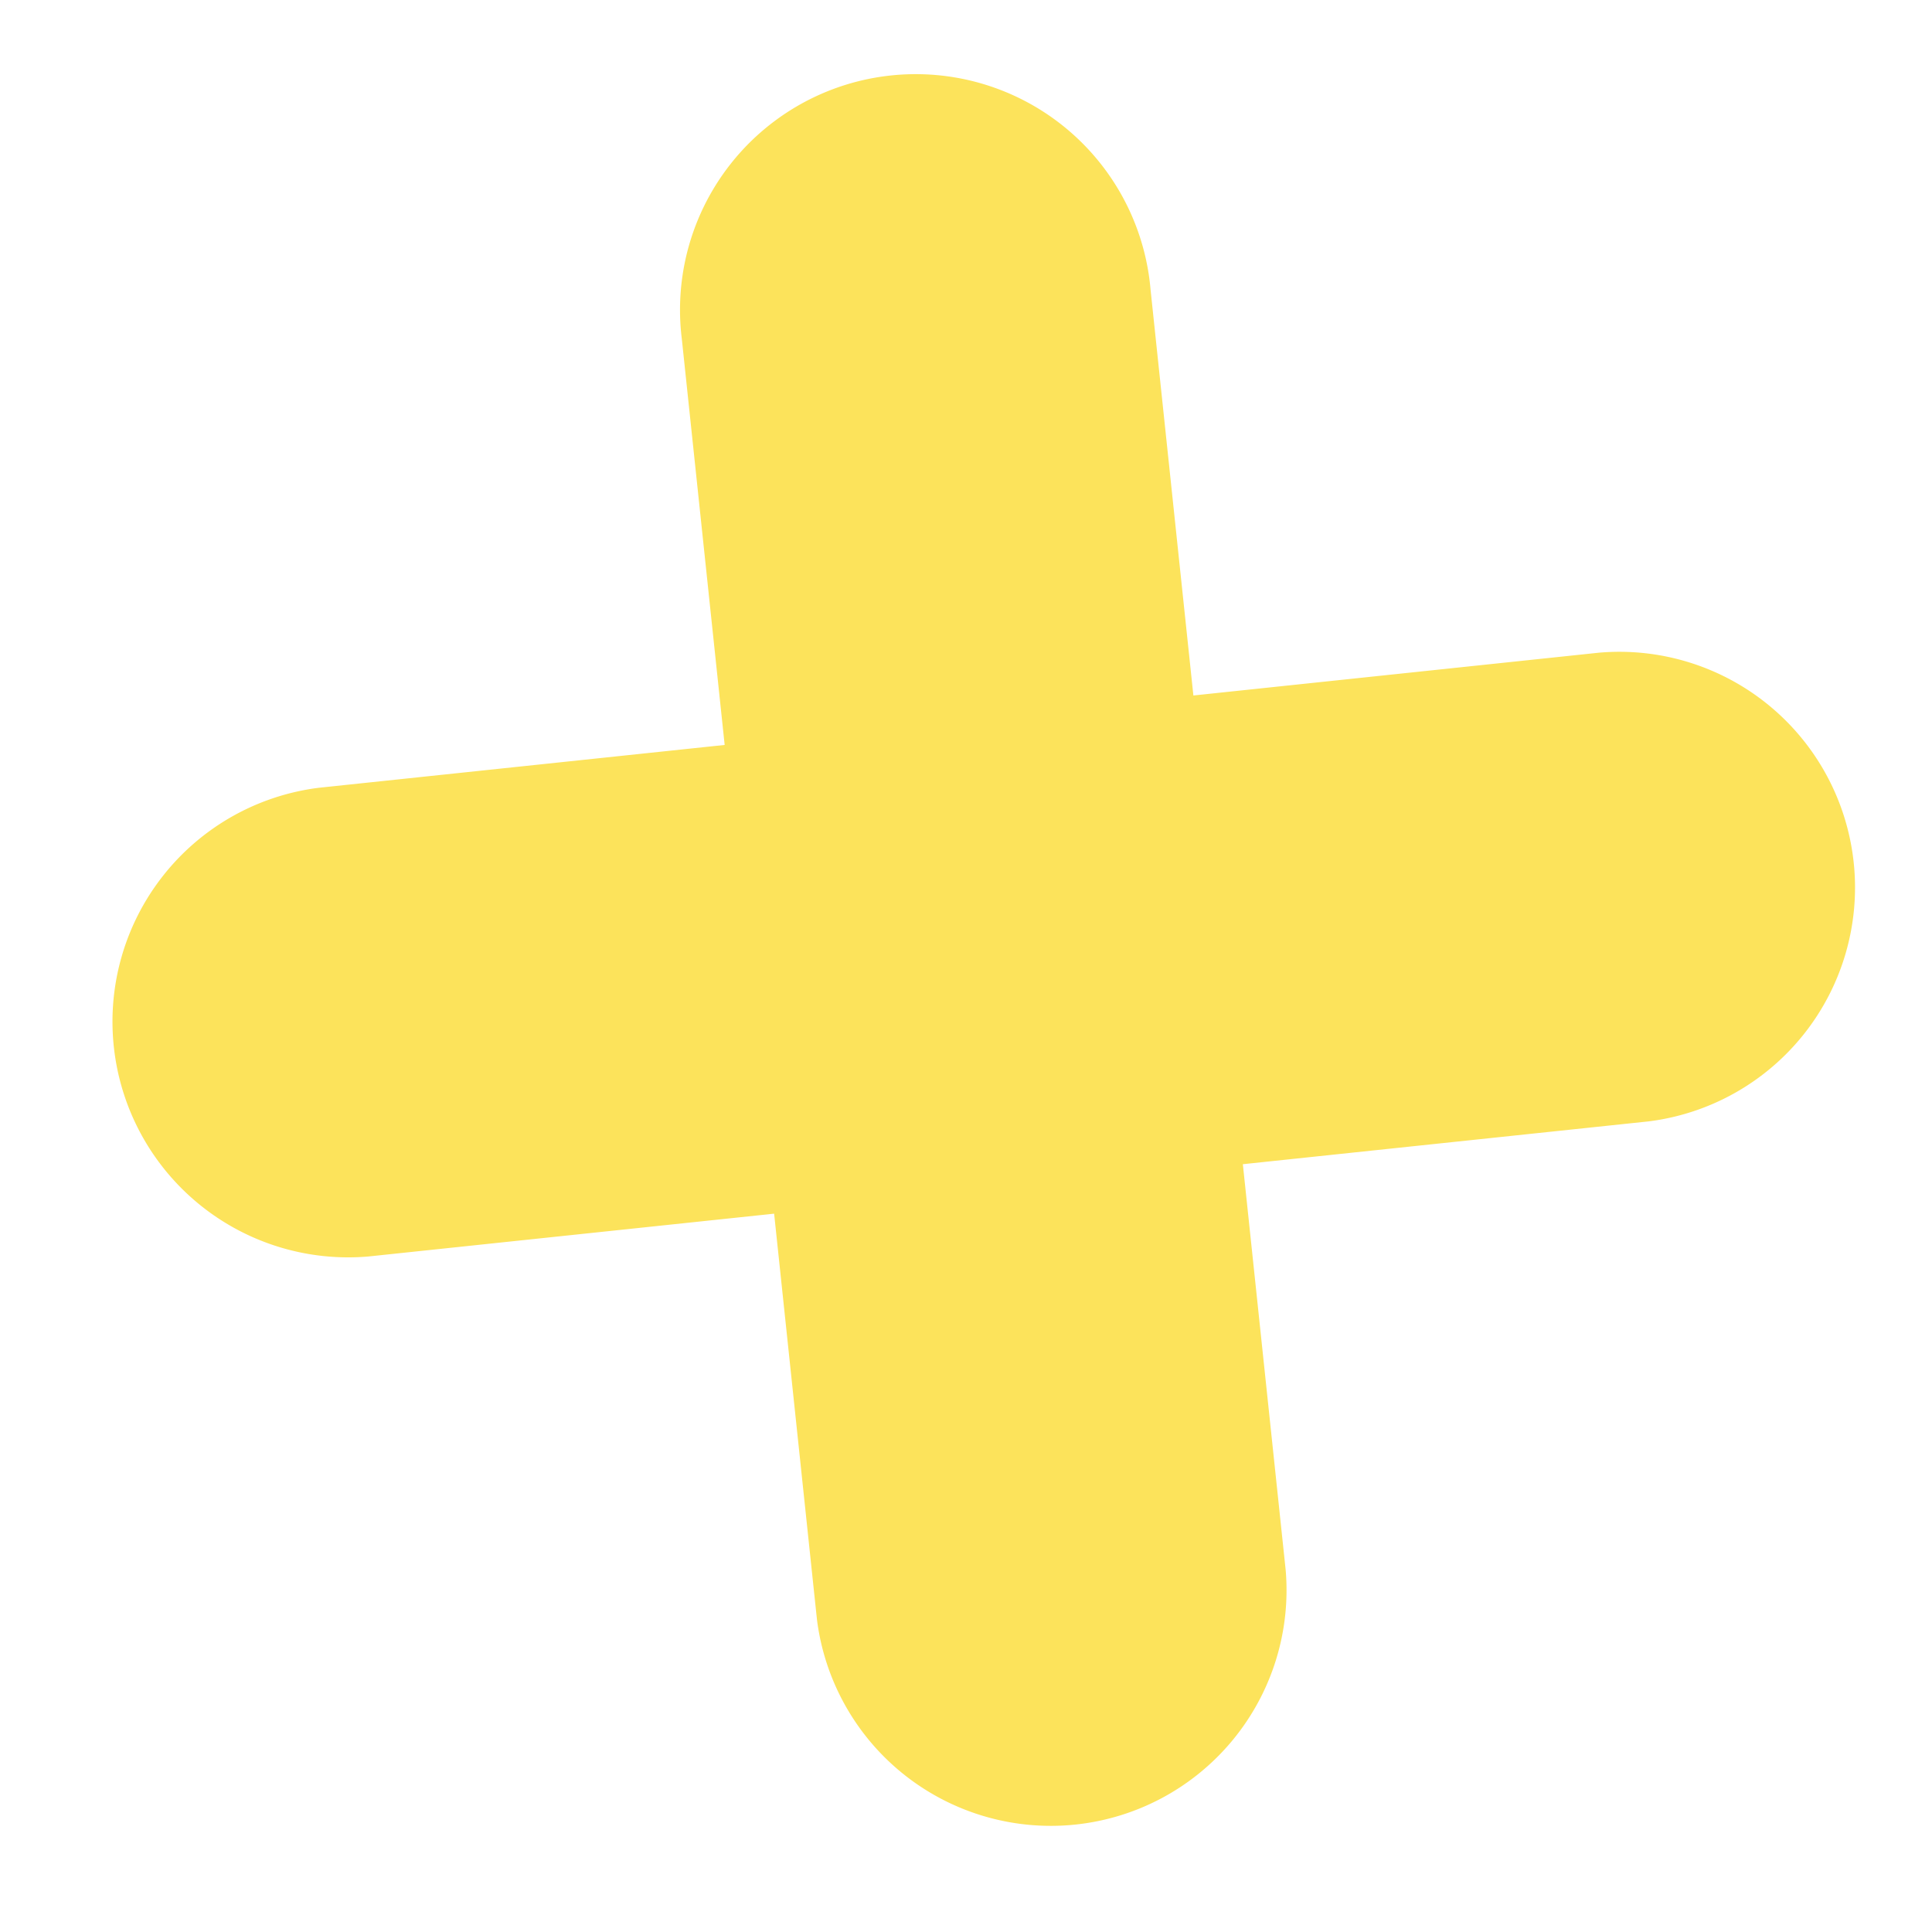
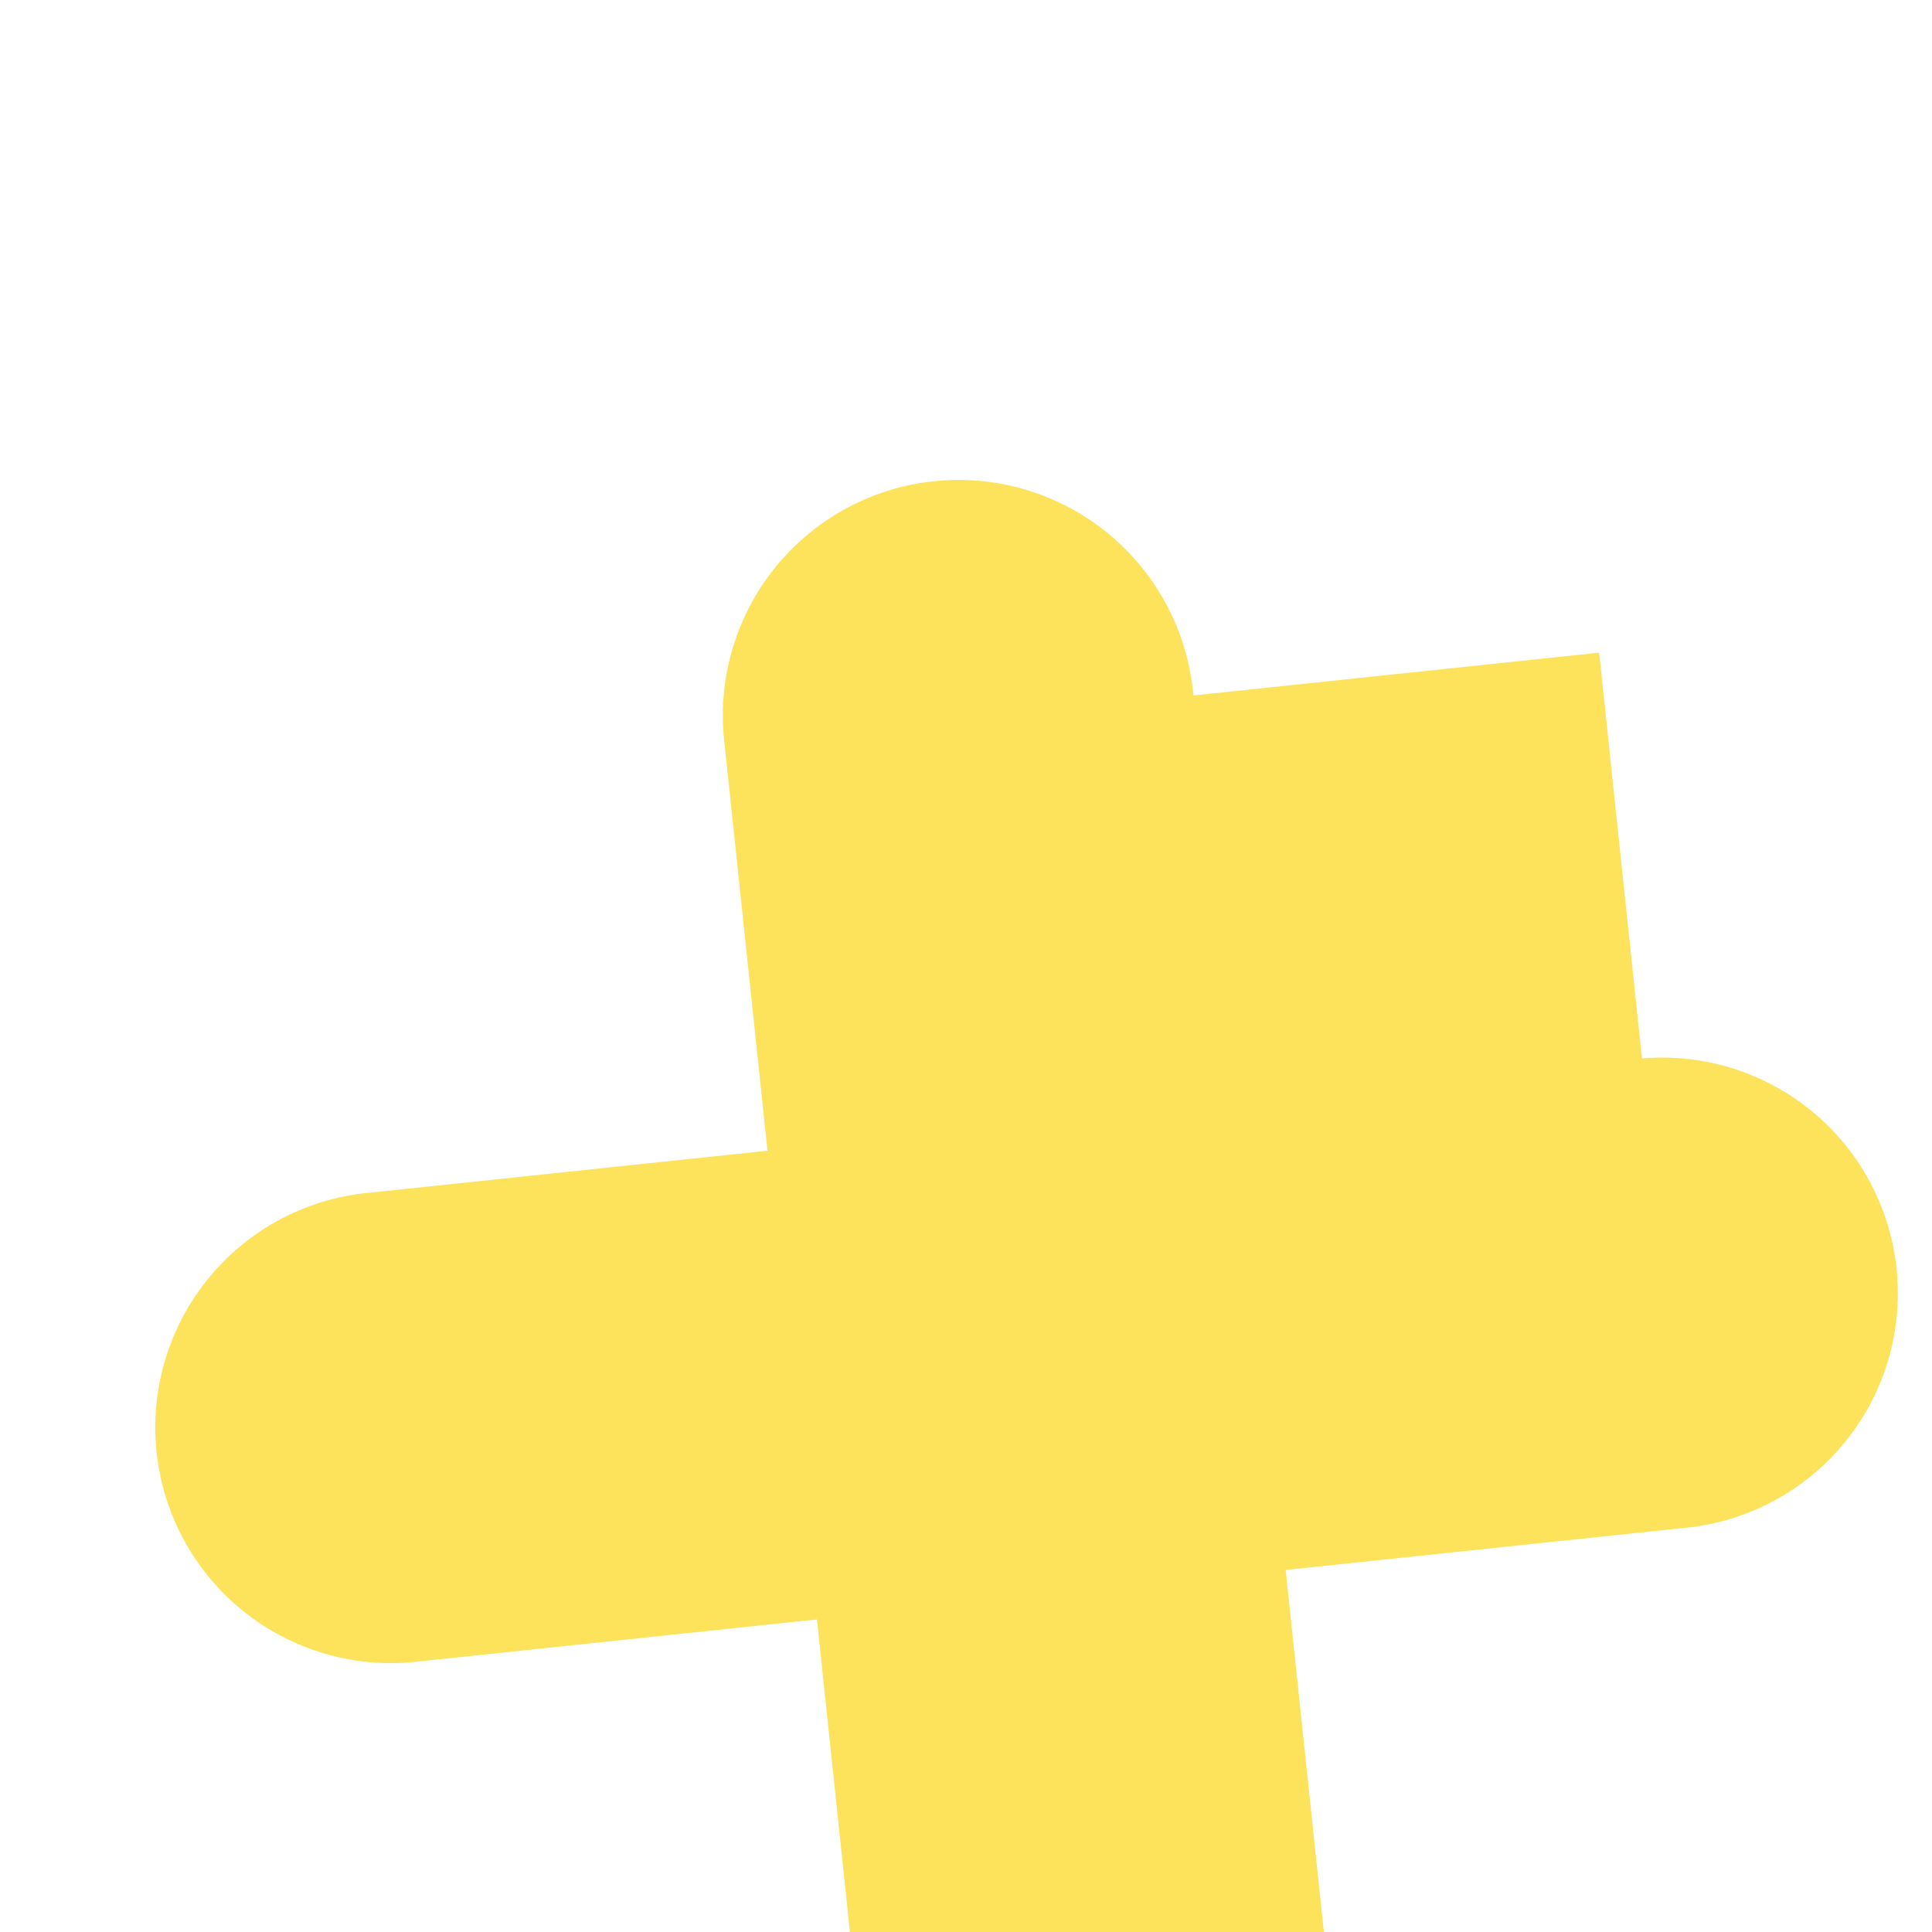
<svg xmlns="http://www.w3.org/2000/svg" width="43.063" height="43.064" viewBox="0 0 43.063 43.064">
-   <path d="M697.5,137.608h-9.09v-9.09a5.251,5.251,0,1,0-10.5,0v9.09h-9.09a5.251,5.251,0,0,0,0,10.5h9.09v9.09a5.251,5.251,0,0,0,10.5,0v-9.09h9.09a5.251,5.251,0,0,0,0-10.5Z" transform="matrix(0.995, -0.105, 0.105, 0.995, -672.817, -49.135)" fill="#fce35b" />
+   <path d="M697.5,137.608h-9.09a5.251,5.251,0,1,0-10.5,0v9.09h-9.09a5.251,5.251,0,0,0,0,10.5h9.09v9.09a5.251,5.251,0,0,0,10.5,0v-9.09h9.09a5.251,5.251,0,0,0,0-10.5Z" transform="matrix(0.995, -0.105, 0.105, 0.995, -672.817, -49.135)" fill="#fce35b" />
</svg>